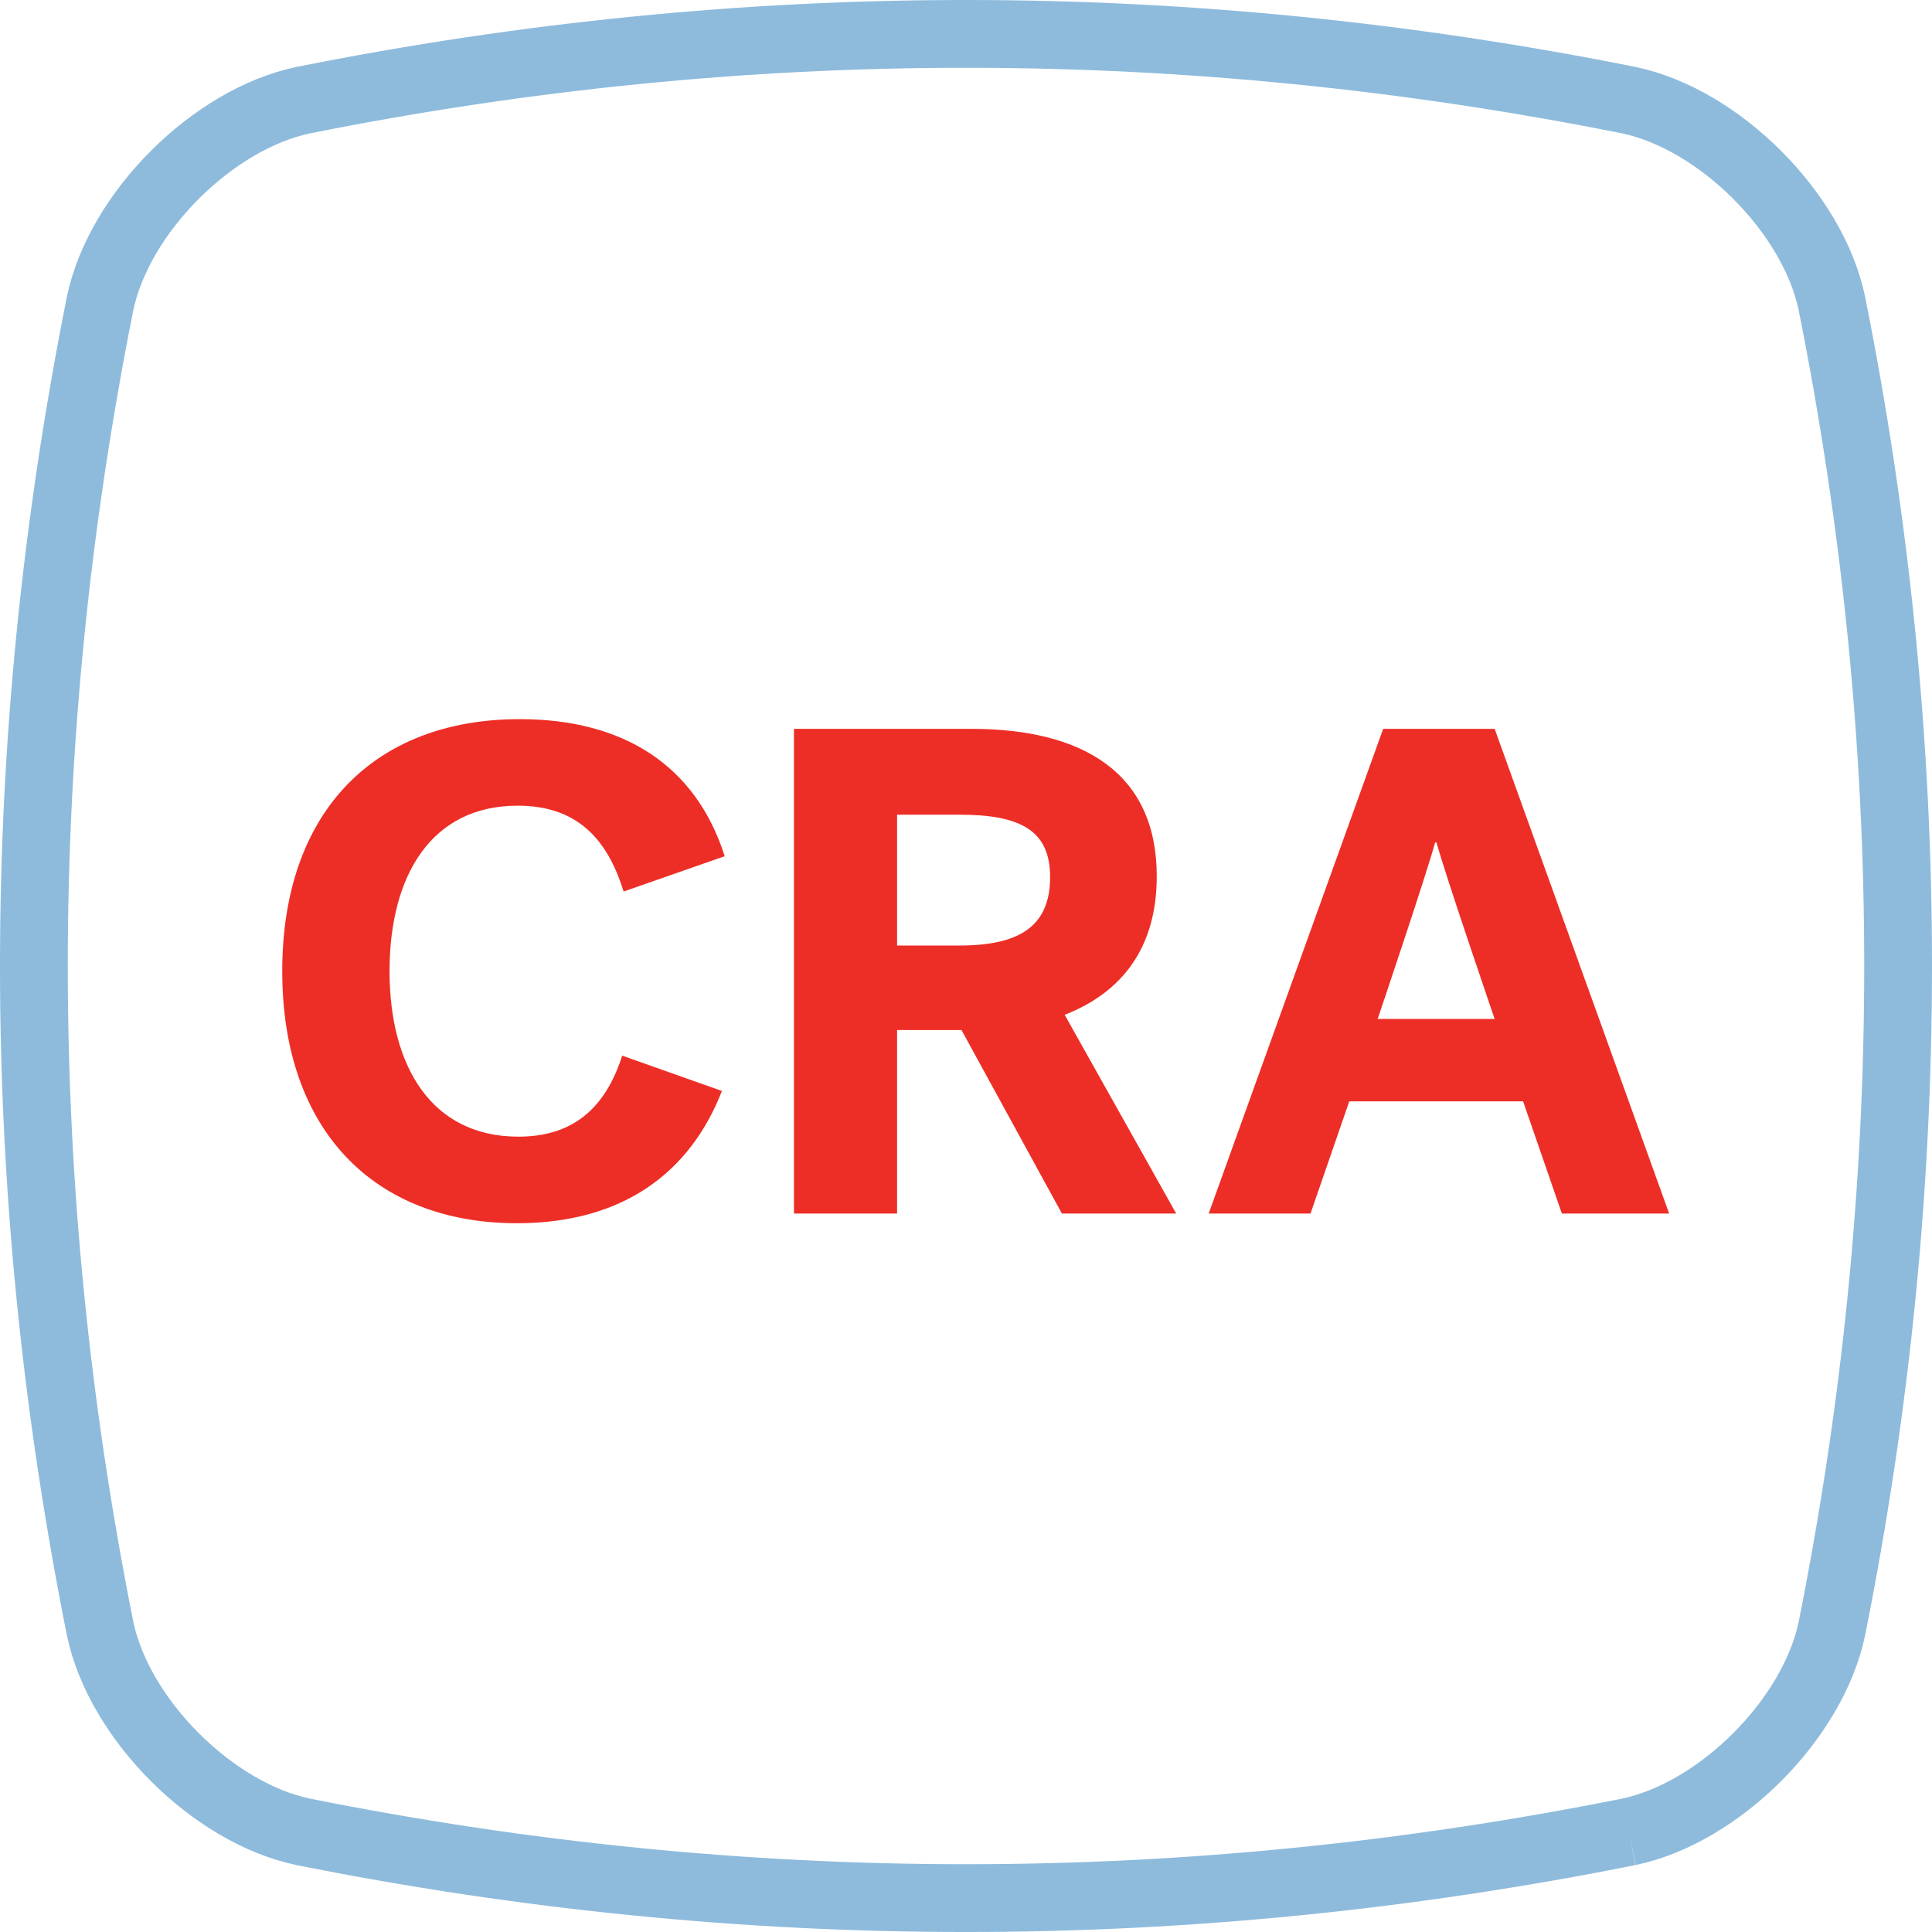
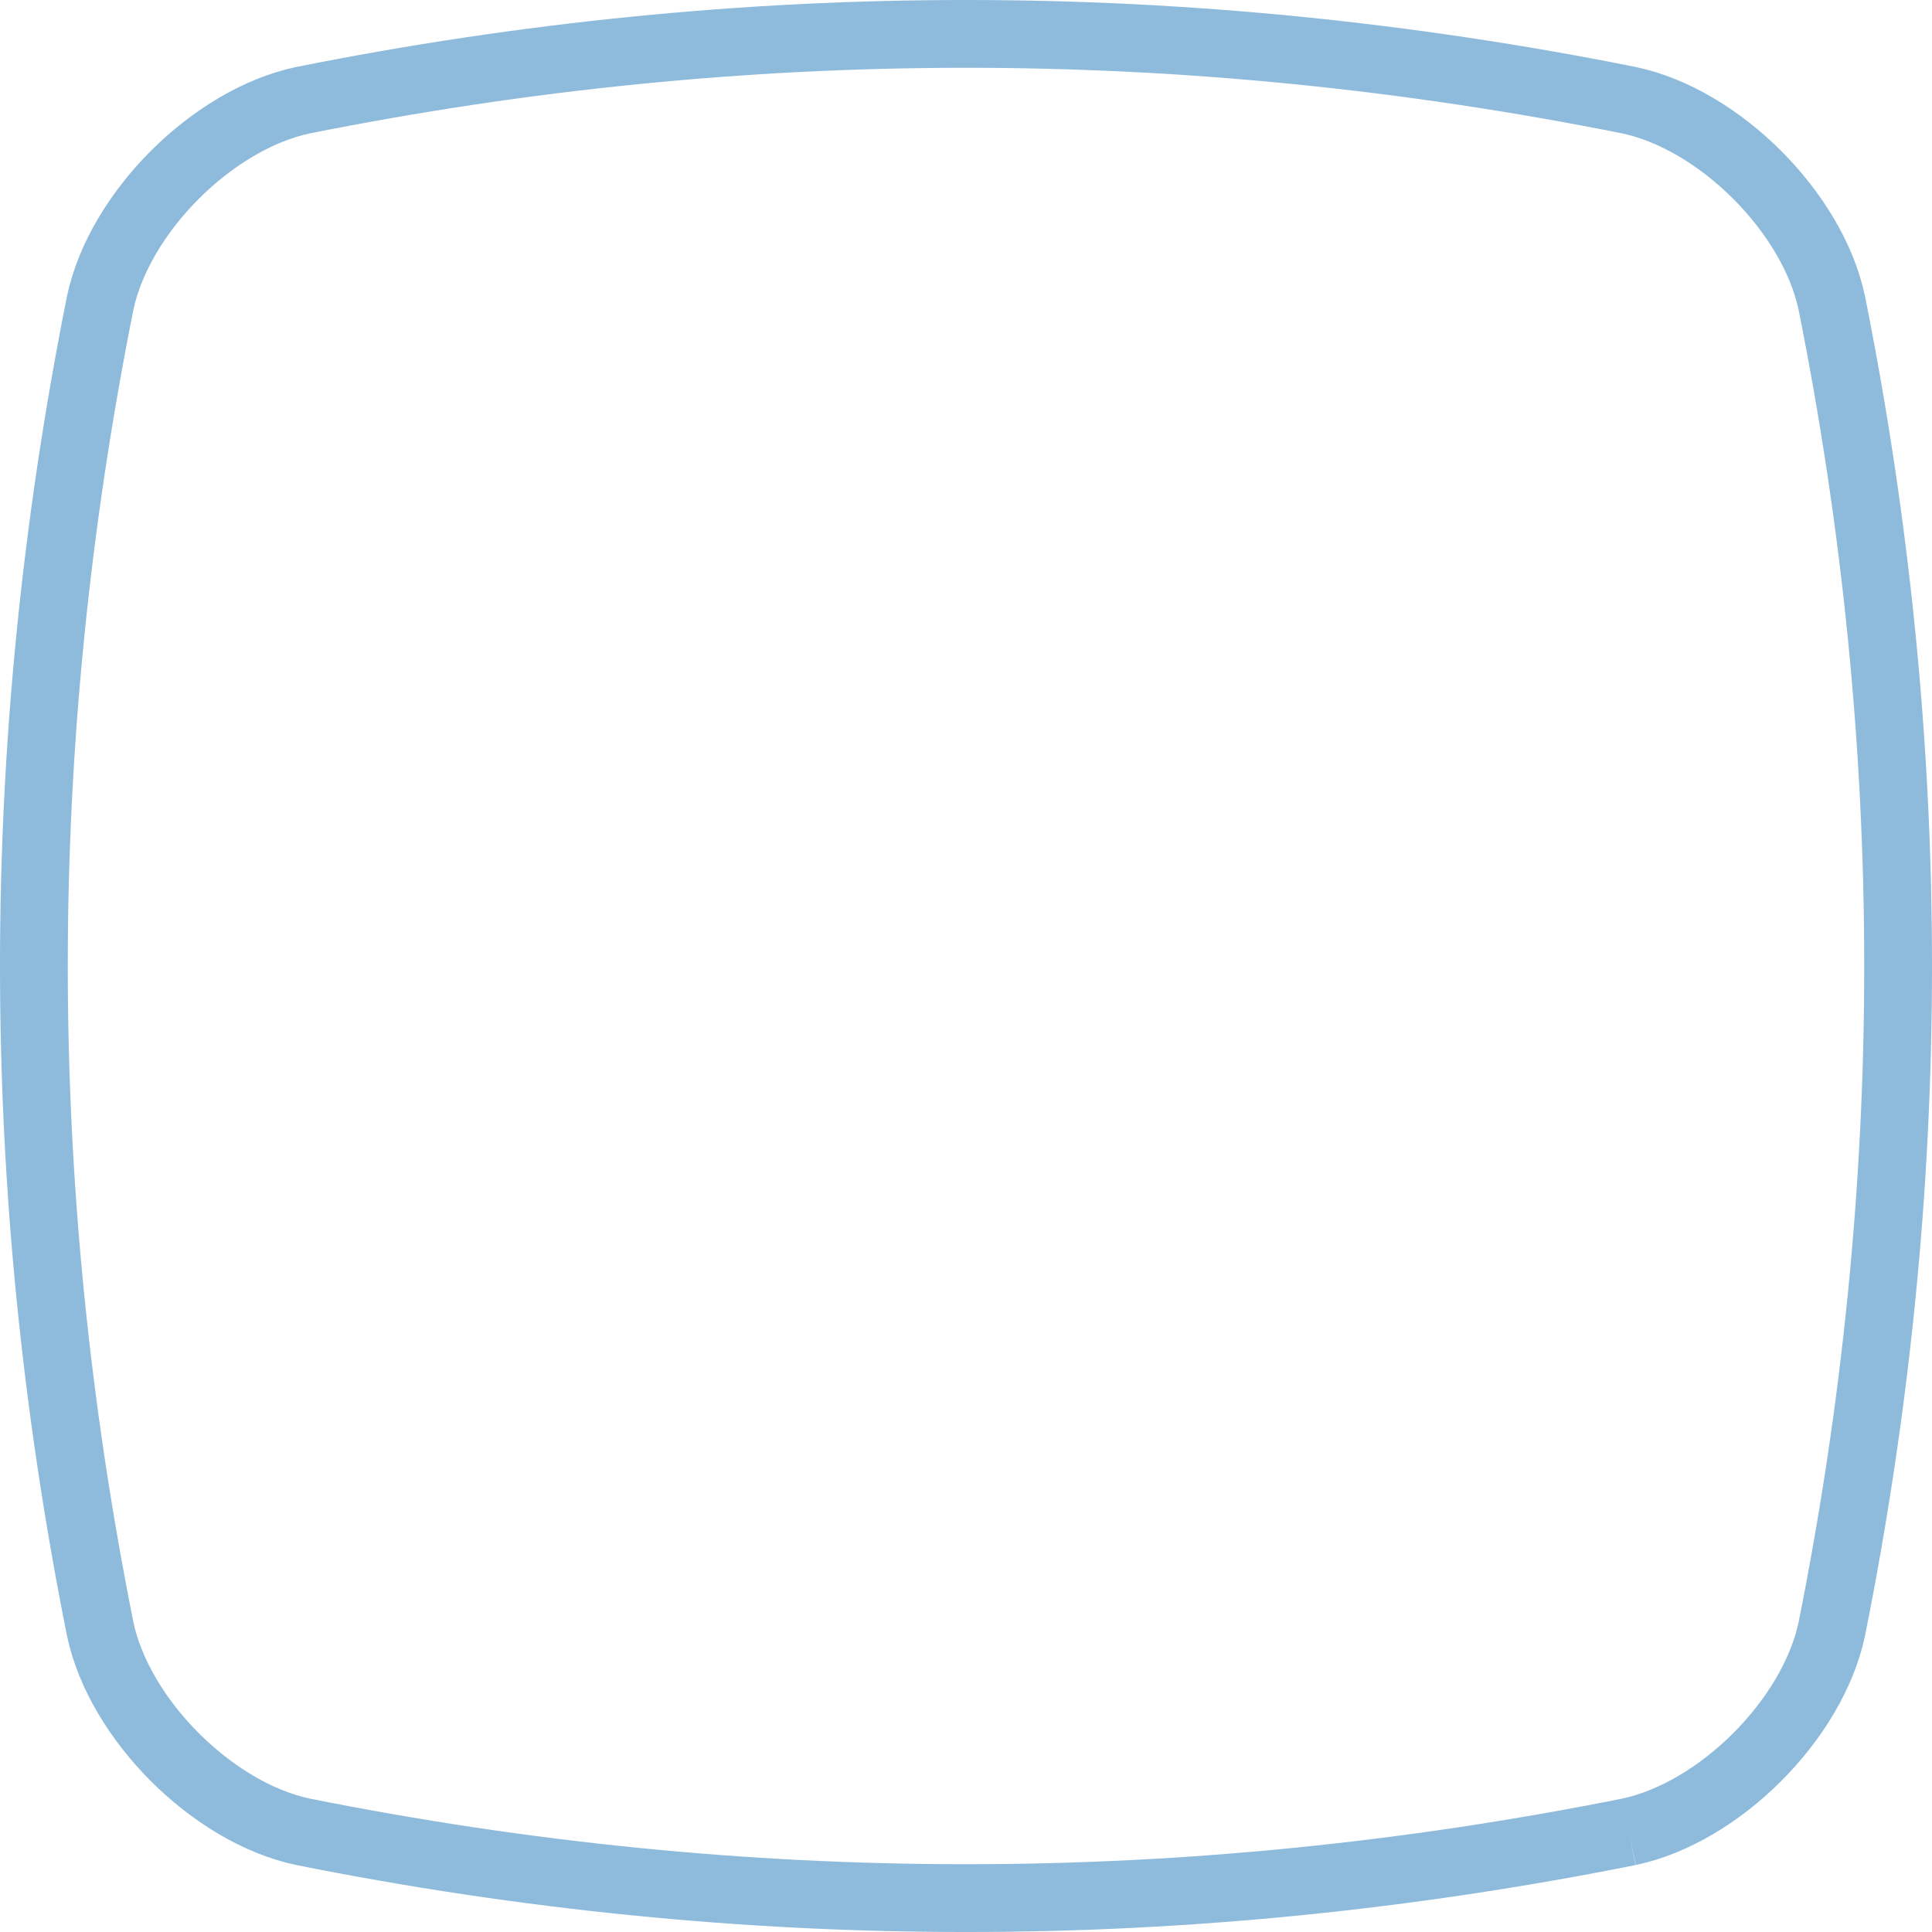
<svg xmlns="http://www.w3.org/2000/svg" viewBox="0 0 57 57">
  <g fill="none" fill-rule="evenodd" transform="translate(1 1)">
    <path stroke="#8EBBDC" stroke-width="2" d="M47.056 53.045c-13.038 2.607-26.074 2.607-39.112 0-2.672-.562-5.427-3.317-5.989-5.99-2.607-13.037-2.607-26.073 0-39.11.562-2.673 3.317-5.428 5.99-5.99 13.037-2.607 26.073-2.607 39.11 0 2.673.562 5.428 3.317 5.99 5.99 2.607 13.037 2.607 26.073 0 39.11-.562 2.673-3.317 5.428-5.99 5.99" />
-     <path fill="#ED2E26" d="M7.327 27.653c0-4.679 2.696-7.436 7.007-7.436 3.044 0 5.189 1.348 6.047 4.044l-2.983 1.042c-.49-1.593-1.41-2.533-3.125-2.533-2.534 0-3.78 2.043-3.78 4.883 0 2.819 1.246 4.882 3.8 4.882 1.573 0 2.553-.797 3.064-2.39l2.942 1.042c-.94 2.41-2.921 3.902-6.047 3.902-4.208 0-6.925-2.738-6.925-7.436Zm25.801-2.8c0 2.125-1.042 3.433-2.717 4.087l3.29 5.863h-3.372l-2.962-5.414h-1.9v5.414h-3.043v-14.3h5.23c3.309 0 5.474 1.307 5.474 4.35Zm-3.146.021c0-1.389-.899-1.838-2.676-1.838h-1.839v3.86h1.839c1.777 0 2.676-.571 2.676-2.022Zm13.115-4.371 5.148 14.3H45.08l-1.144-3.31h-5.128l-1.144 3.31H34.66l5.148-14.3h3.29Zm-1.716 3.35h-.04c-.246.92-1.696 5.21-1.696 5.21h3.452s-1.47-4.29-1.716-5.21Z" />
  </g>
</svg>